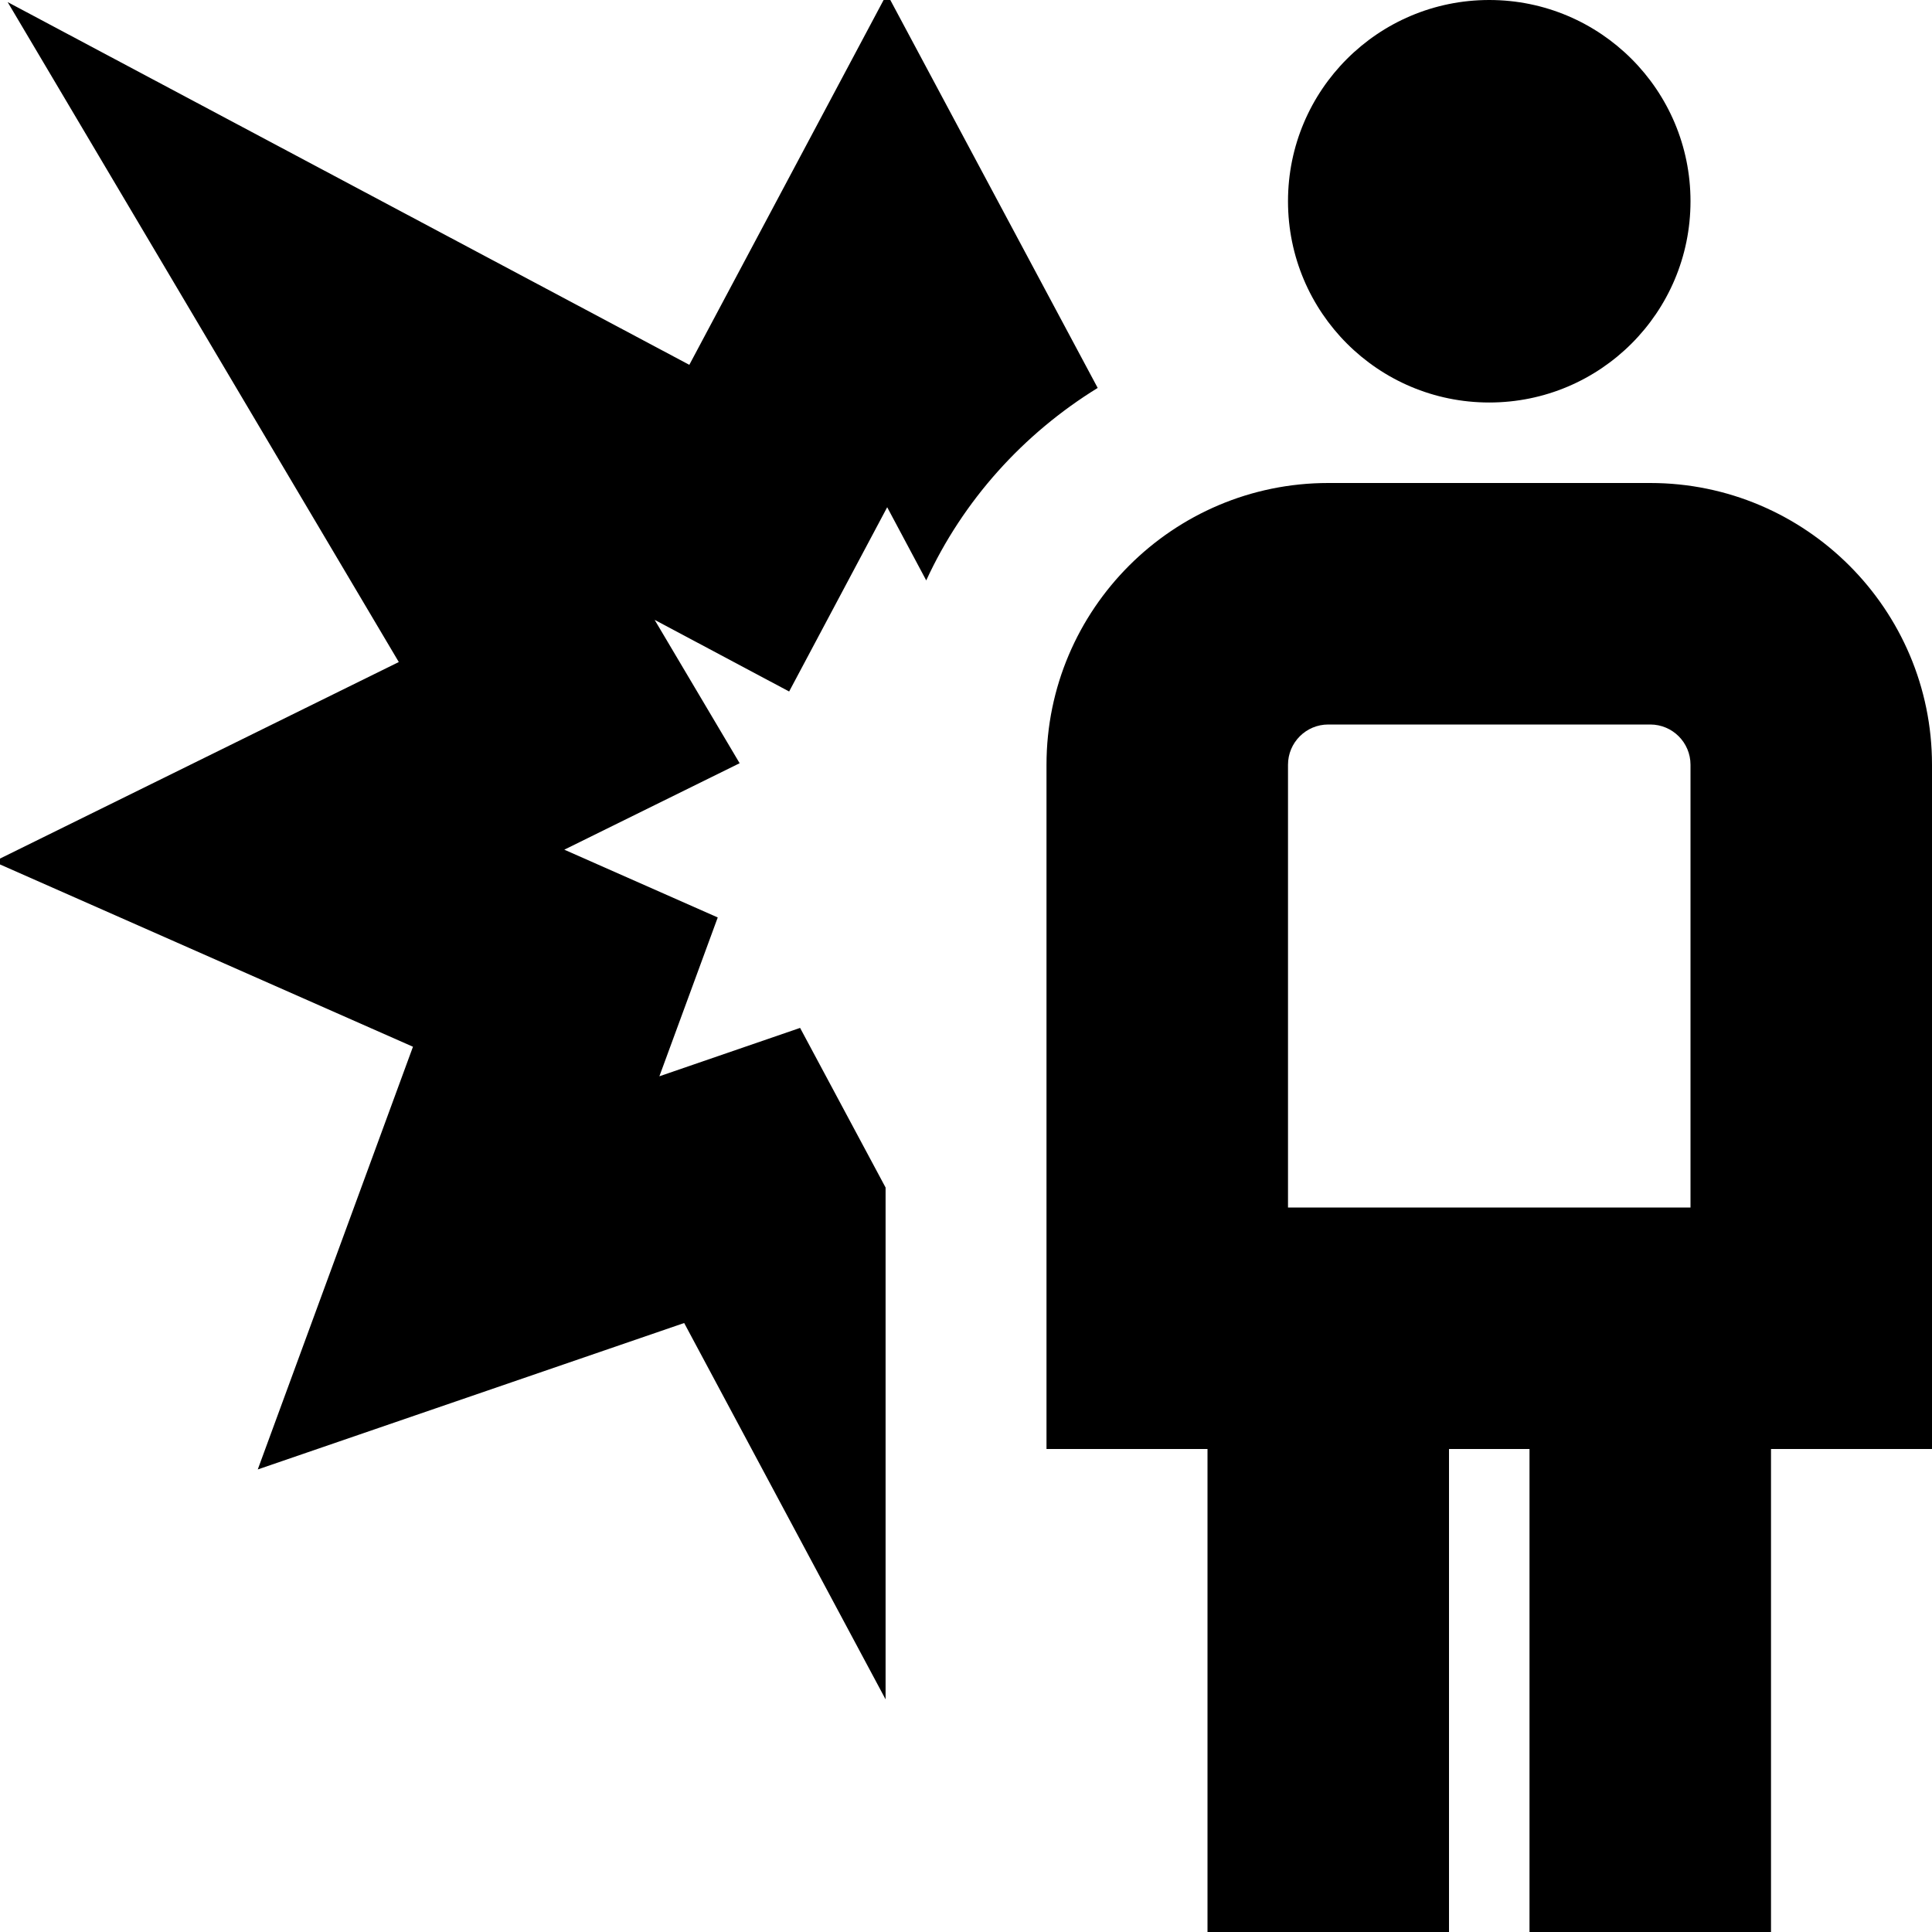
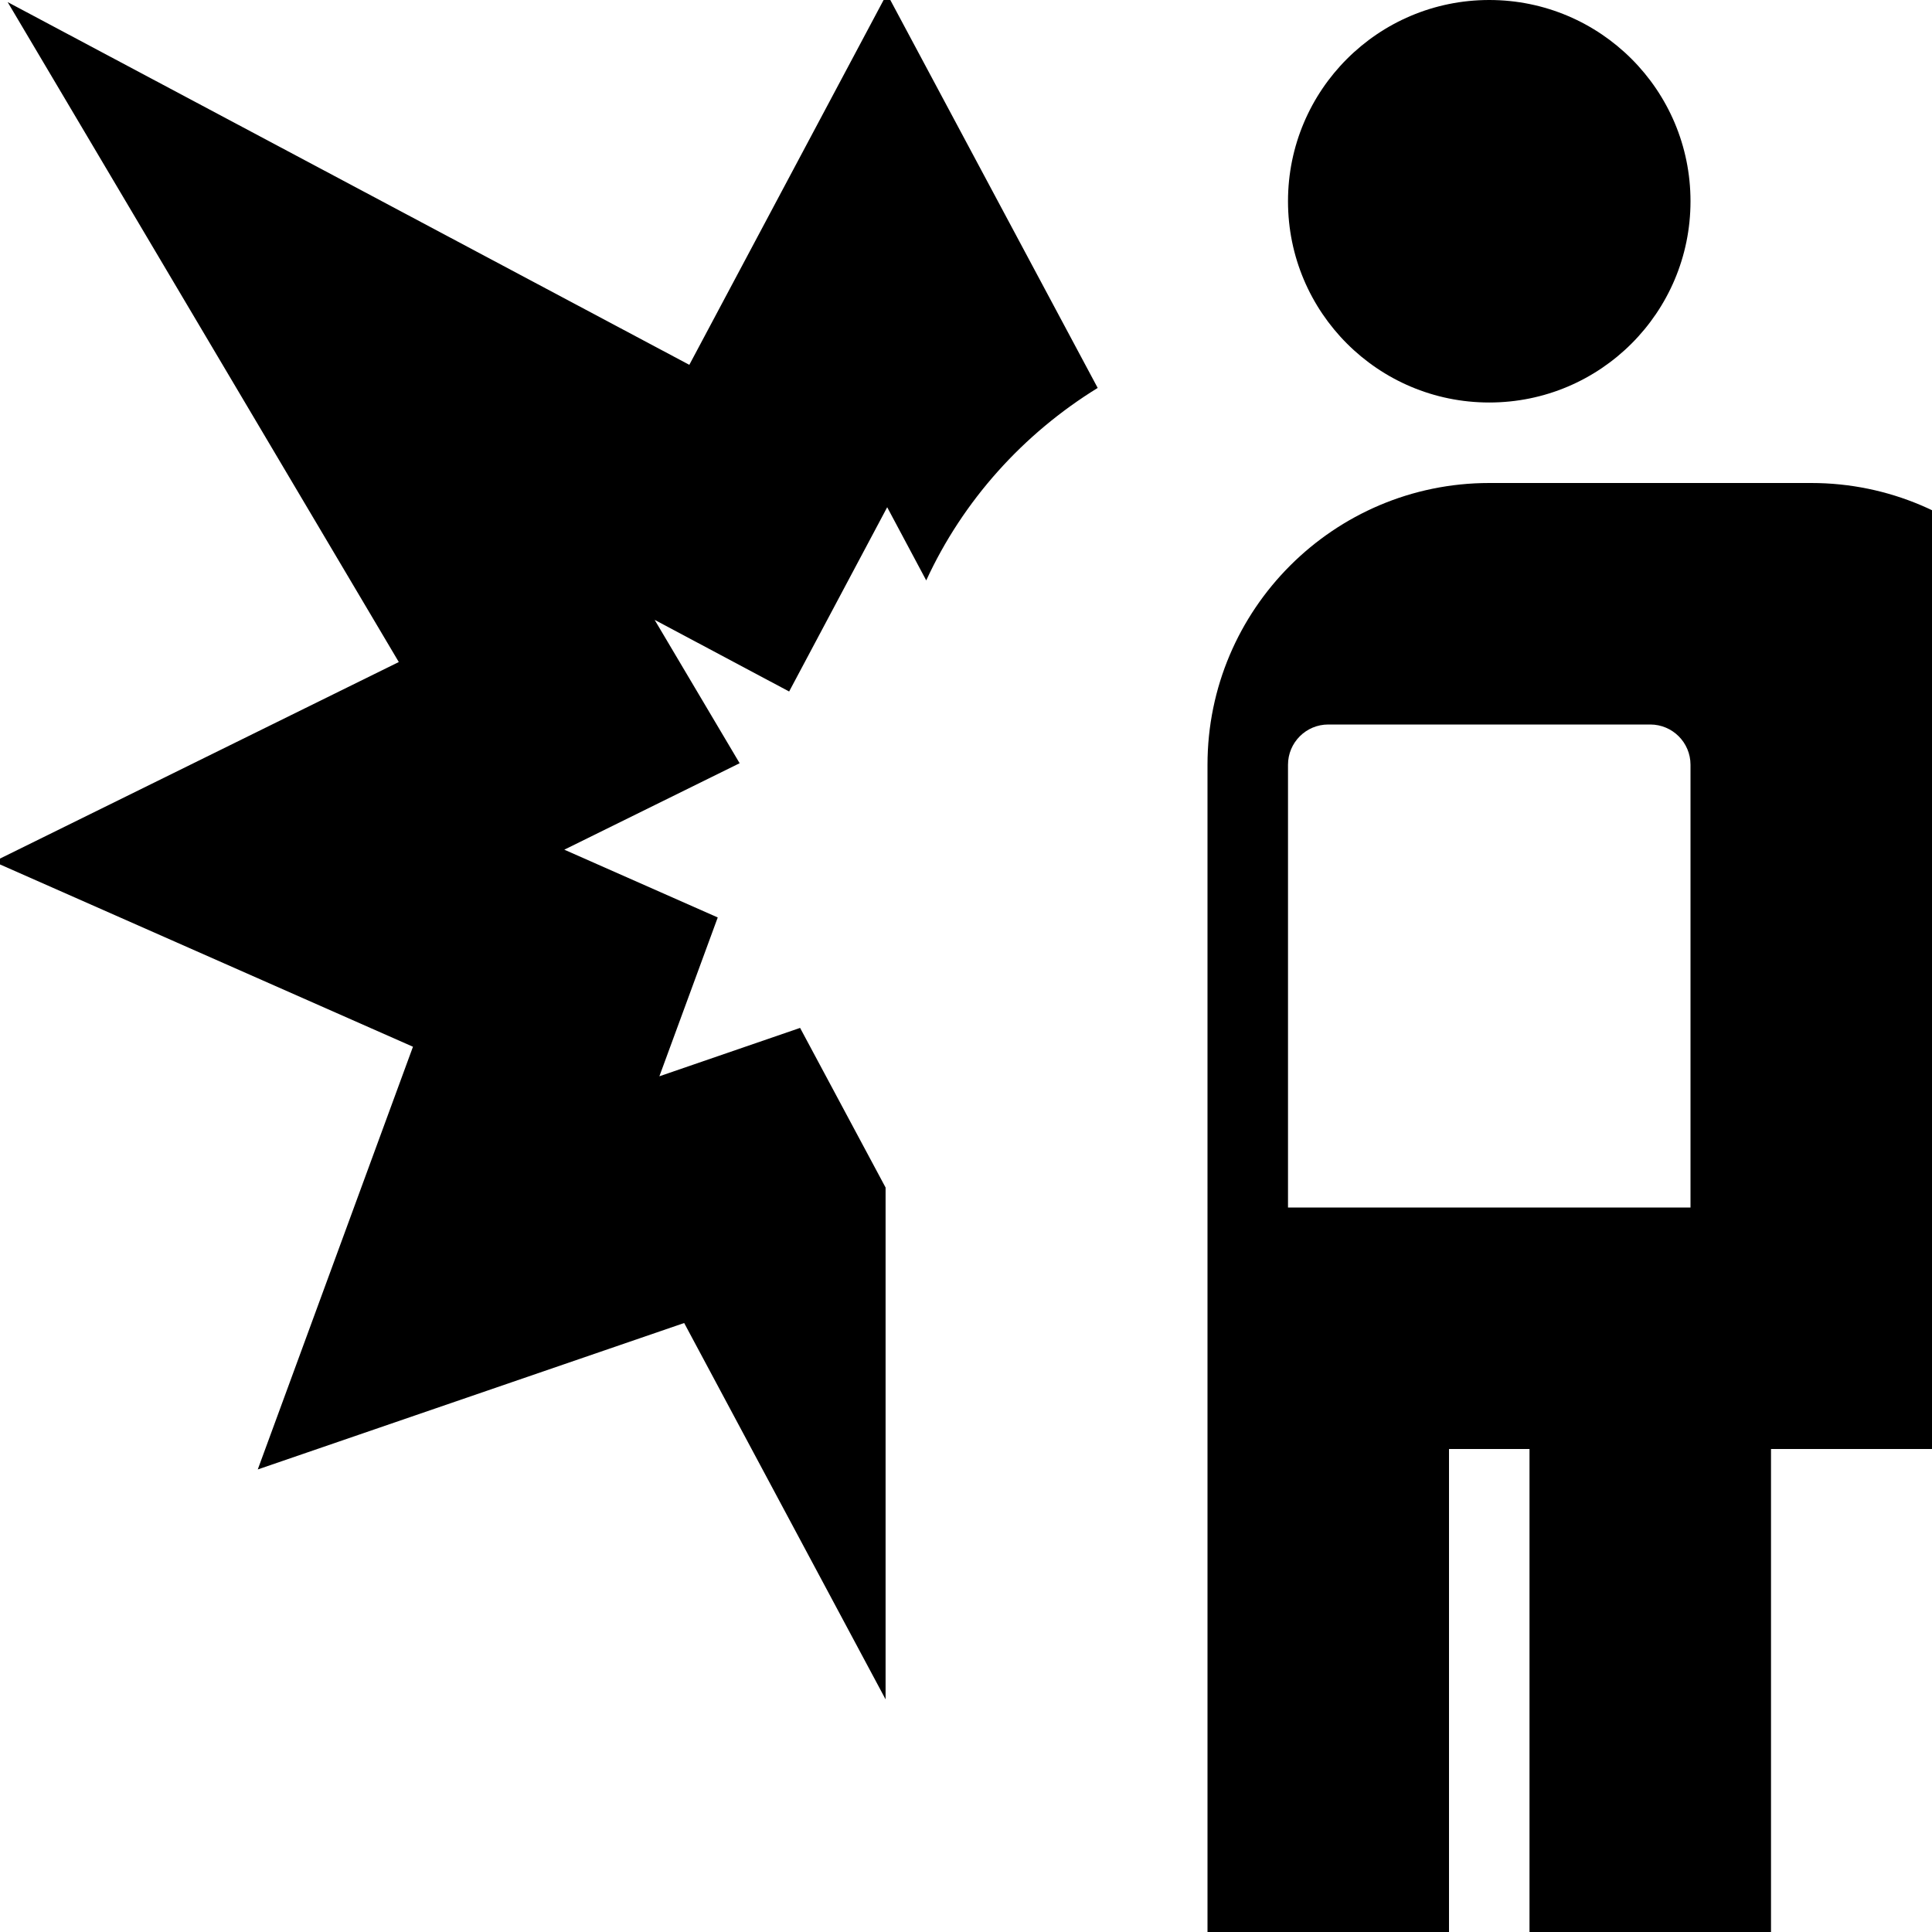
<svg xmlns="http://www.w3.org/2000/svg" id="Layer_1" data-name="Layer 1" viewBox="0 0 24 24" width="40" height="40">
-   <path d="M13.636,4.819c-.924,.569-1.673,1.398-2.13,2.391l-.485-.909-1.218,2.289-1.671-.89,1.056,1.781-2.178,1.074,1.906,.842-.725,1.973,1.748-.601,1.062,1.983v6.358l-2.502-4.675-5.297,1.819,1.928-5.251L-.078,10.704l5.032-2.48L.095,.026,8.563,4.532,11.018-.078l2.618,4.897Zm4.864,.181c1.381,0,2.5-1.119,2.5-2.5s-1.119-2.5-2.5-2.5-2.5,1.119-2.5,2.5,1.119,2.5,2.5,2.5Zm5.5,13h-2v6h-3v-6h-1v6h-3v-6h-2V9.5c0-1.93,1.57-3.5,3.5-3.5h4c1.93,0,3.5,1.57,3.5,3.5v8.5Zm-8-3h5v-5.5c0-.276-.224-.5-.5-.5h-4c-.276,0-.5,.224-.5,.5v5.5Z" />
+   <path d="M13.636,4.819c-.924,.569-1.673,1.398-2.13,2.391l-.485-.909-1.218,2.289-1.671-.89,1.056,1.781-2.178,1.074,1.906,.842-.725,1.973,1.748-.601,1.062,1.983v6.358l-2.502-4.675-5.297,1.819,1.928-5.251L-.078,10.704l5.032-2.48L.095,.026,8.563,4.532,11.018-.078l2.618,4.897Zm4.864,.181c1.381,0,2.5-1.119,2.5-2.5s-1.119-2.5-2.5-2.5-2.5,1.119-2.5,2.5,1.119,2.5,2.5,2.5Zm5.5,13h-2v6h-3v-6h-1v6h-3v-6V9.5c0-1.93,1.57-3.5,3.5-3.5h4c1.93,0,3.5,1.57,3.5,3.5v8.5Zm-8-3h5v-5.5c0-.276-.224-.5-.5-.5h-4c-.276,0-.5,.224-.5,.5v5.5Z" />
</svg>